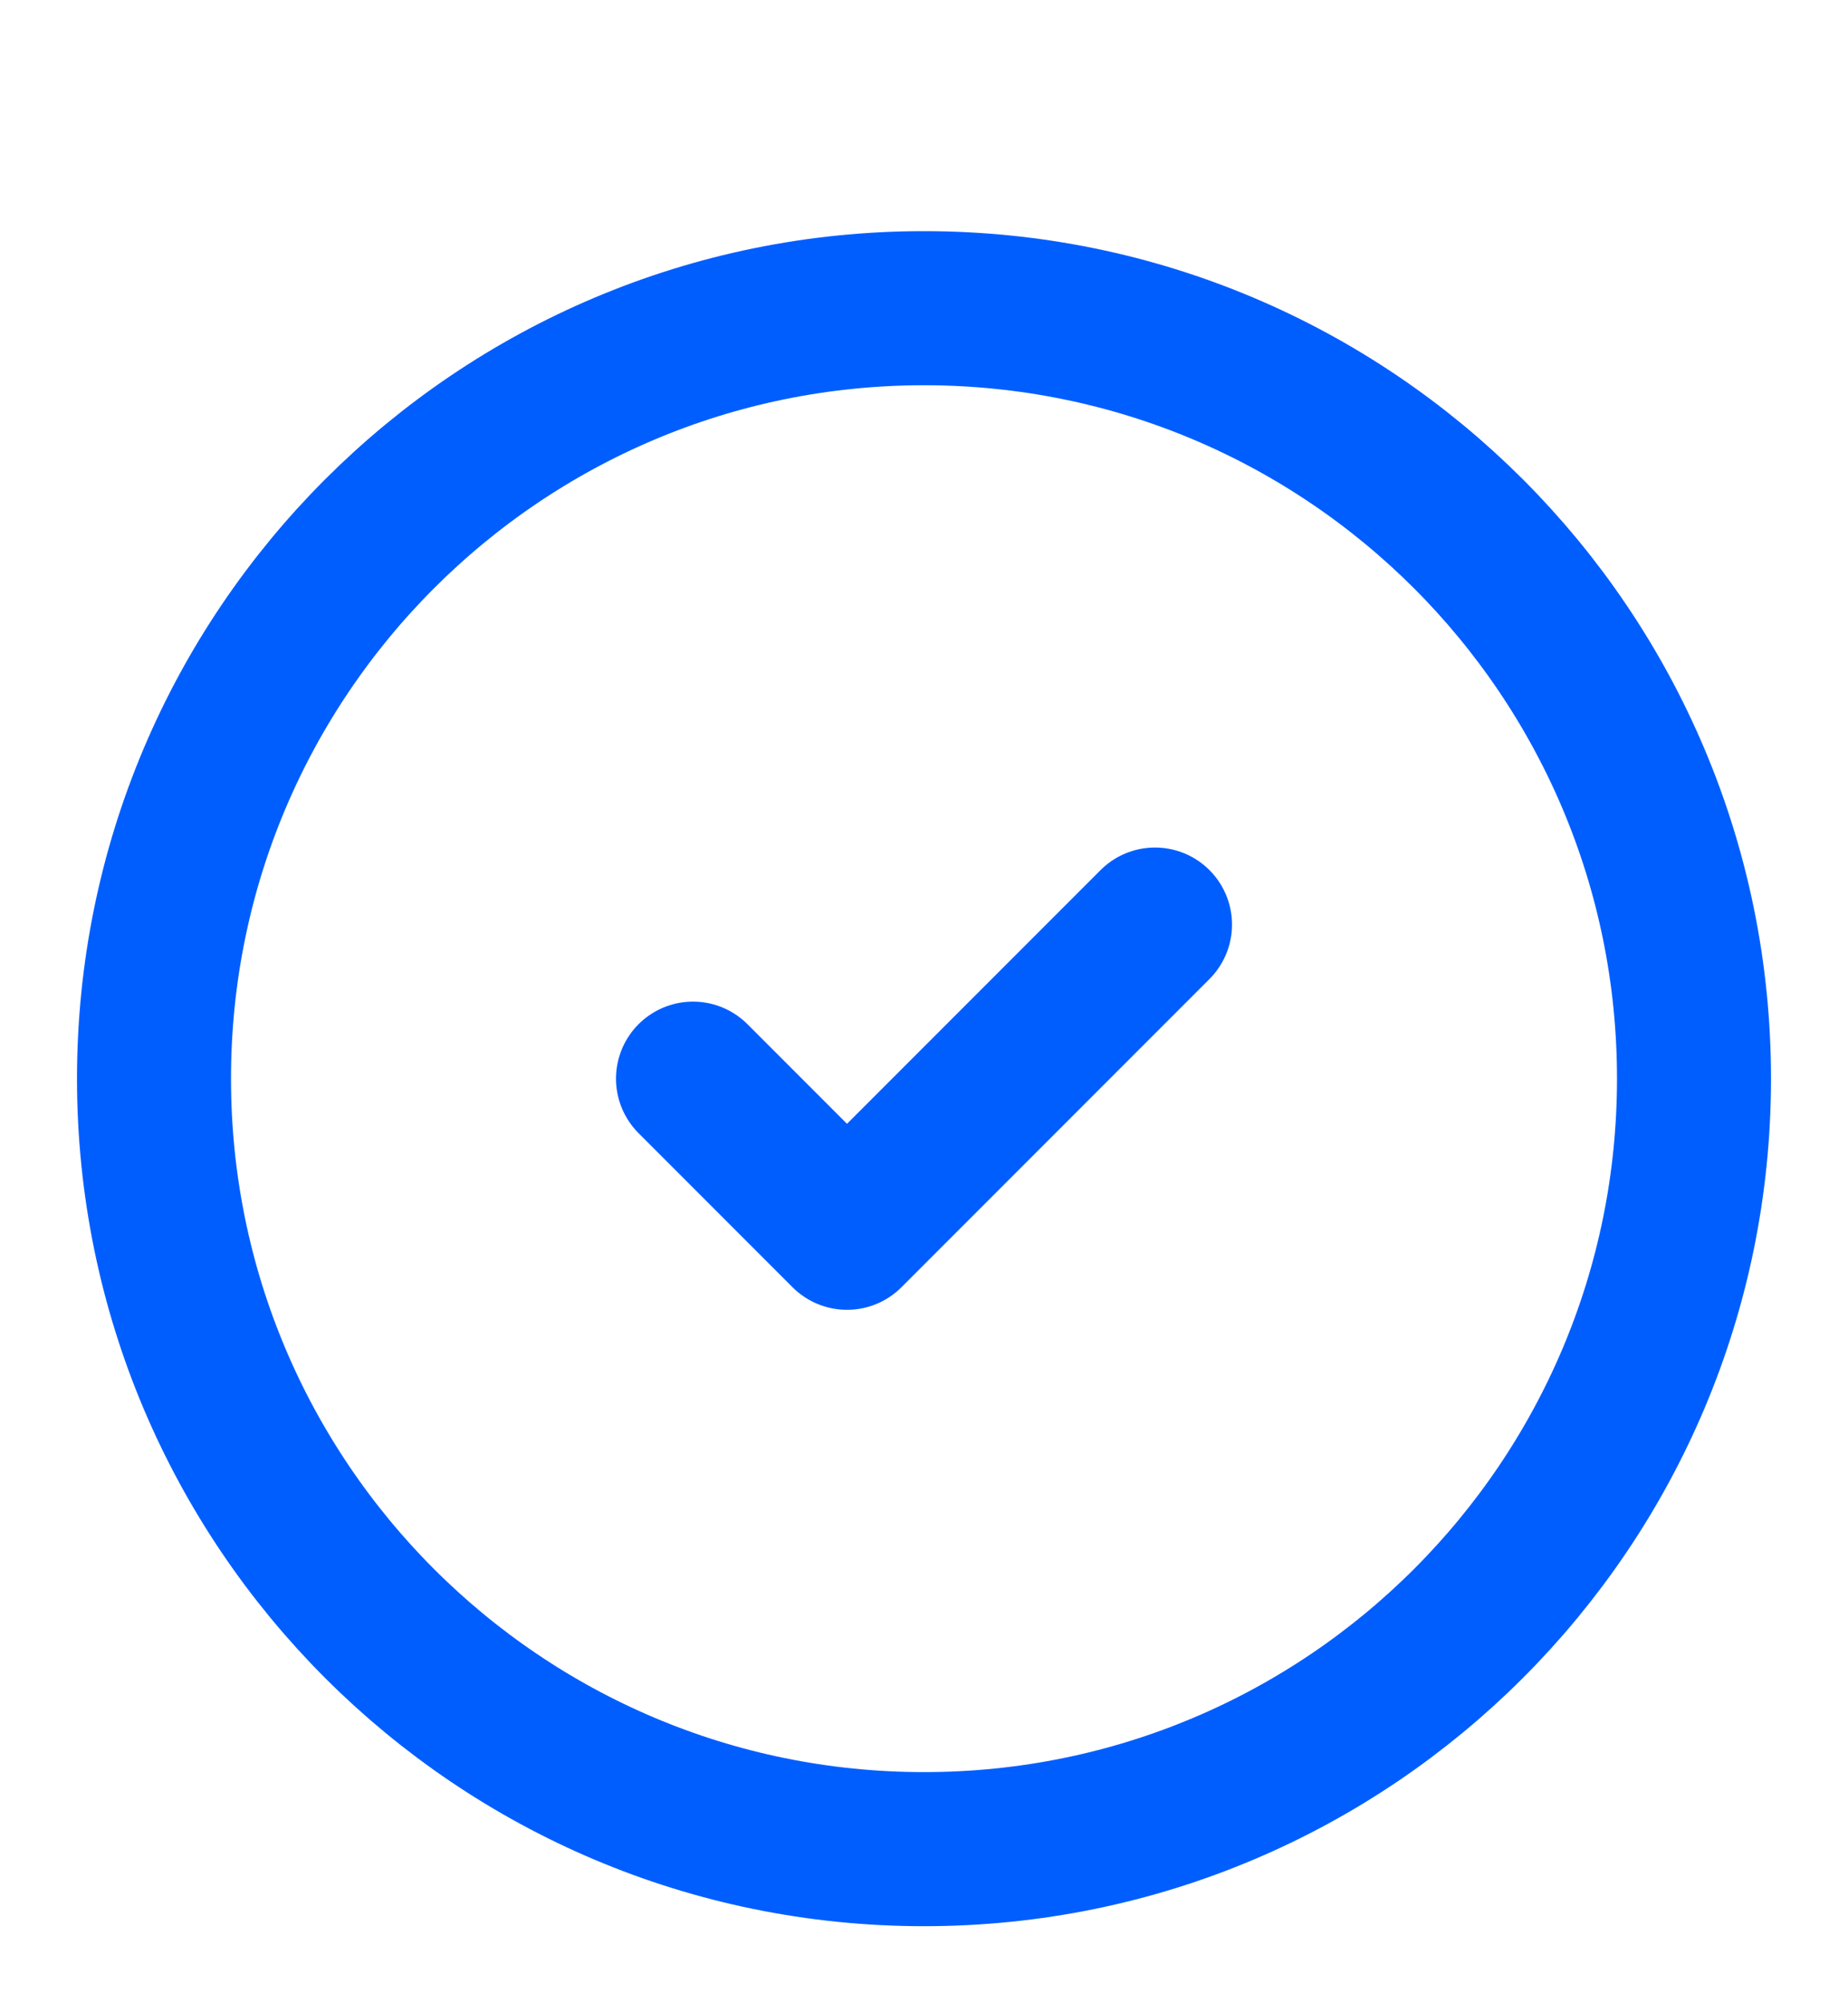
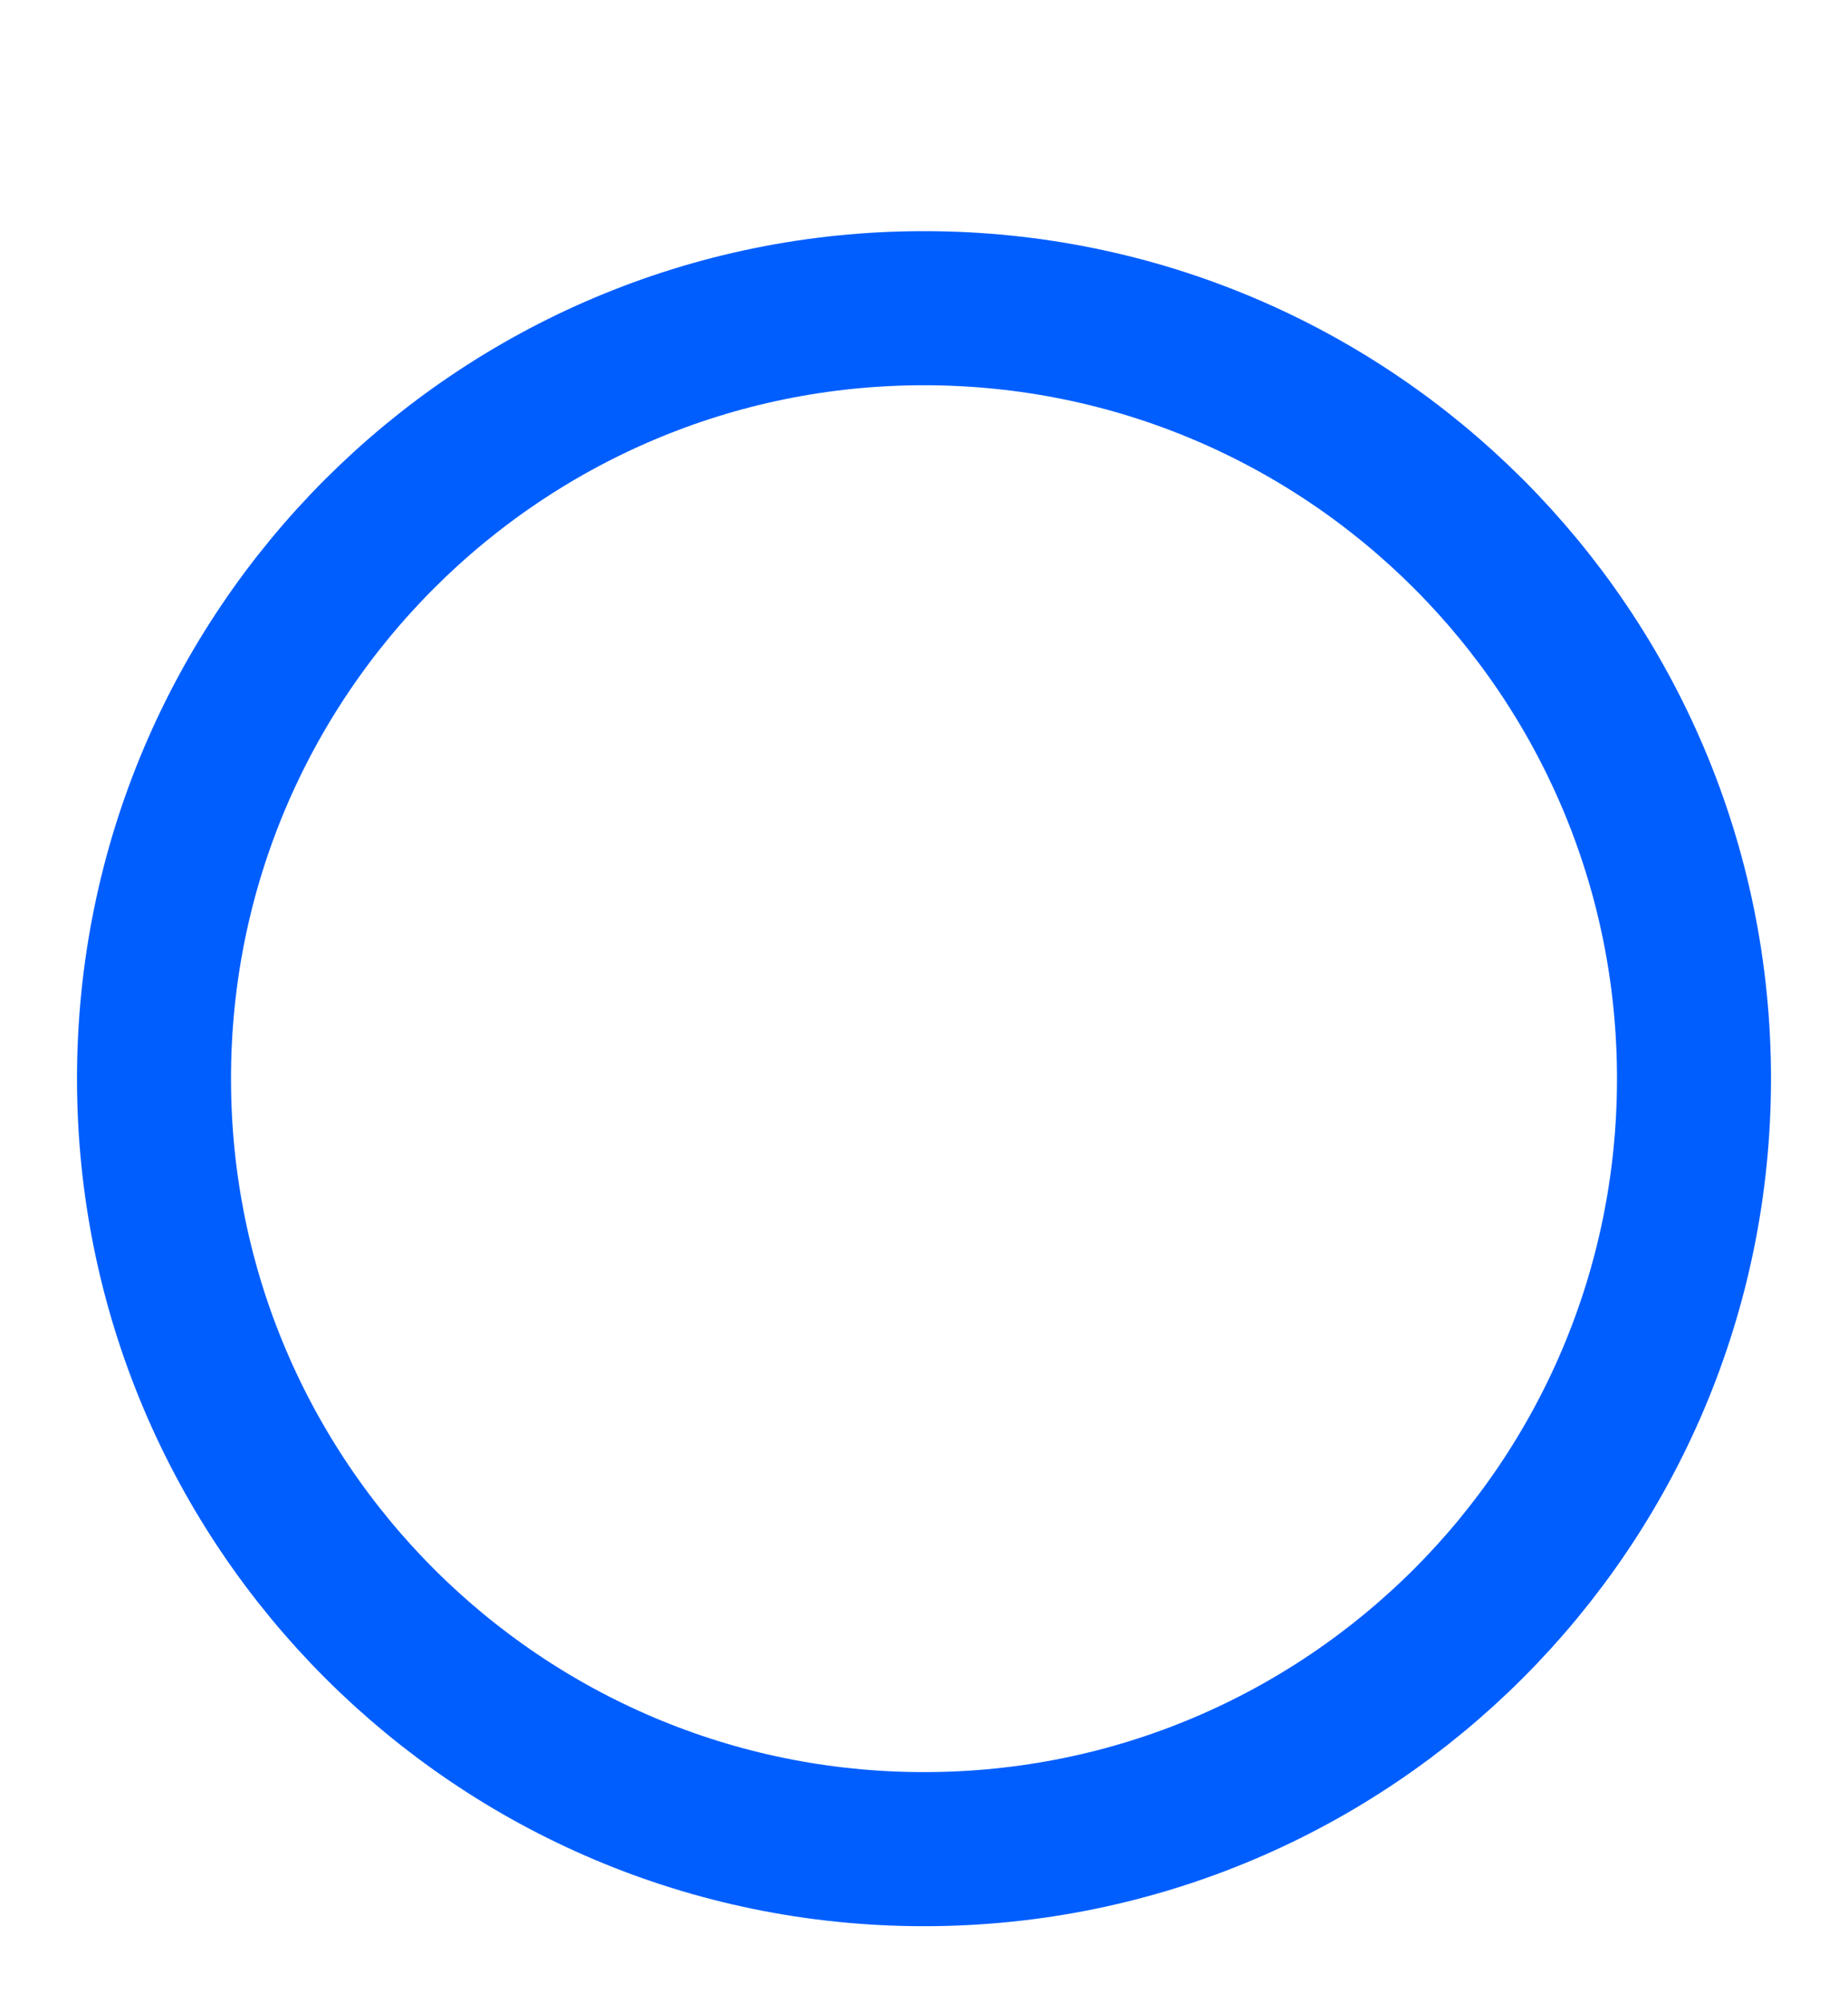
<svg xmlns="http://www.w3.org/2000/svg" width="24" height="26" viewBox="0 0 24 26" fill="none">
  <path d="M12 24C17.523 24 22 19.523 22 14C22 8.477 17.523 4 12 4C6.477 4 2 8.477 2 14C2 19.523 6.477 24 12 24Z" stroke="#005EFF" stroke-width="2" stroke-linecap="round" stroke-linejoin="round" />
-   <path d="M9 14L11 16L15 12" stroke="#005EFF" stroke-width="2" stroke-linecap="round" stroke-linejoin="round" />
</svg>